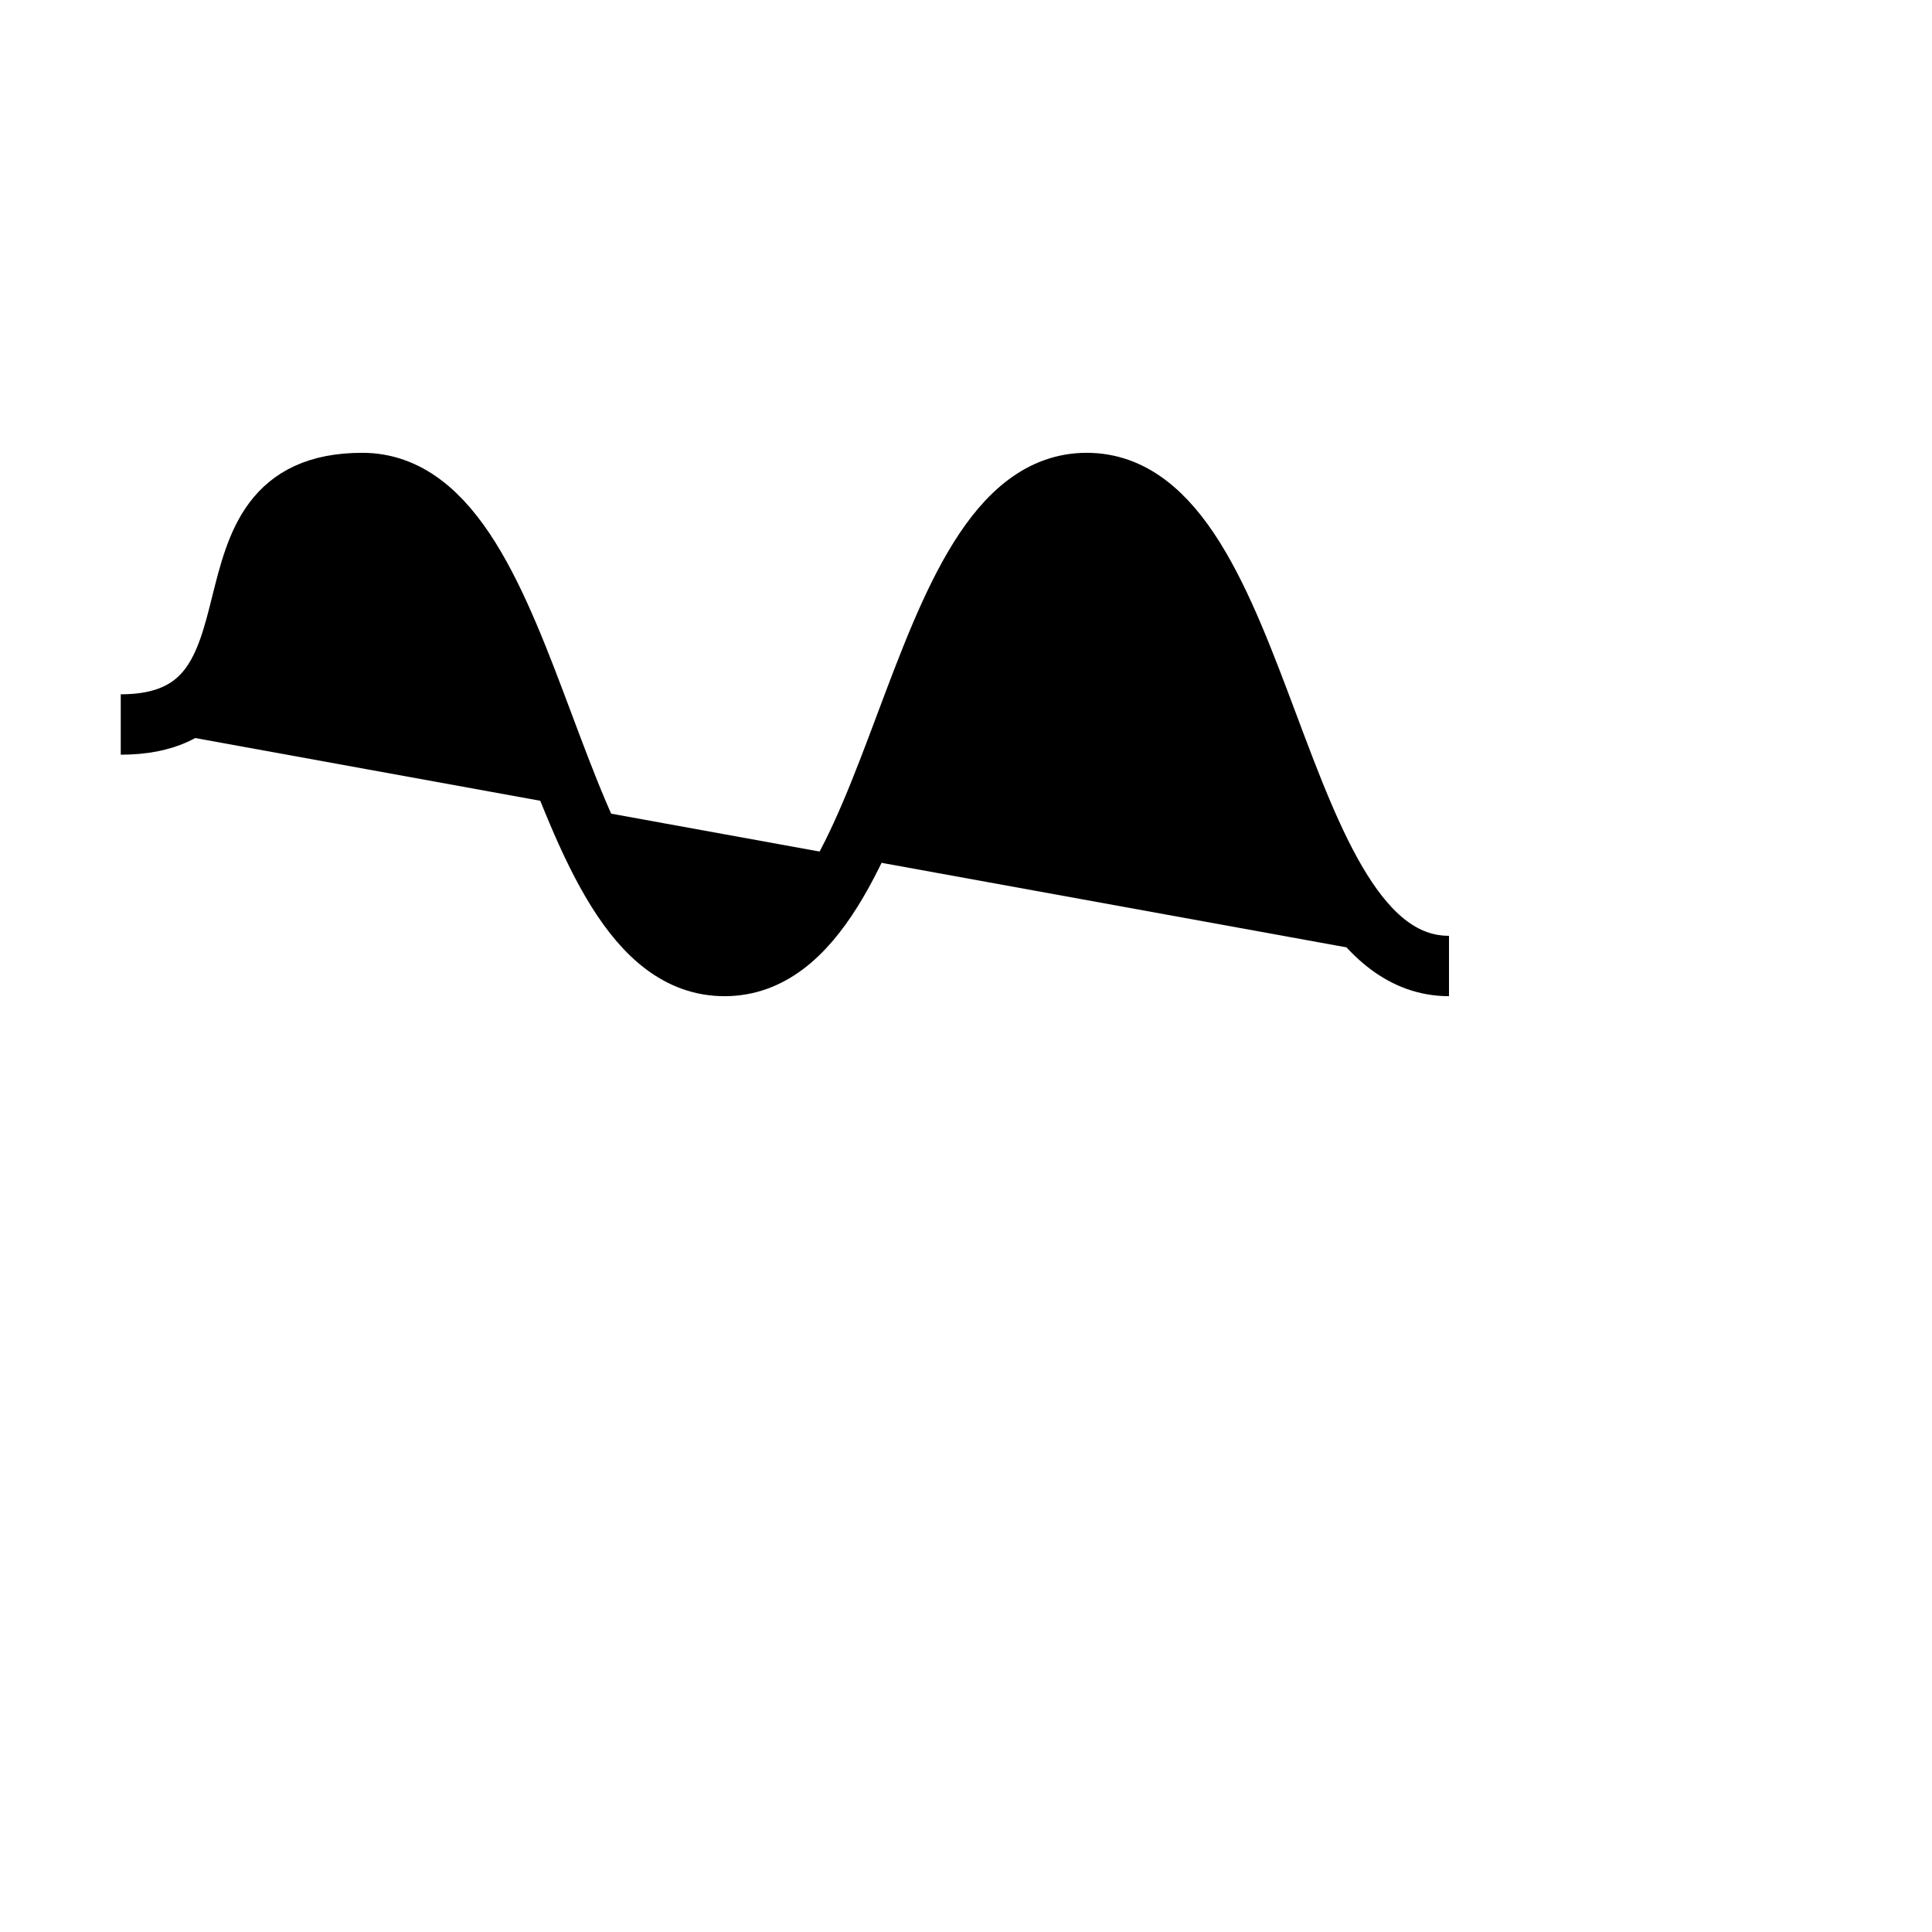
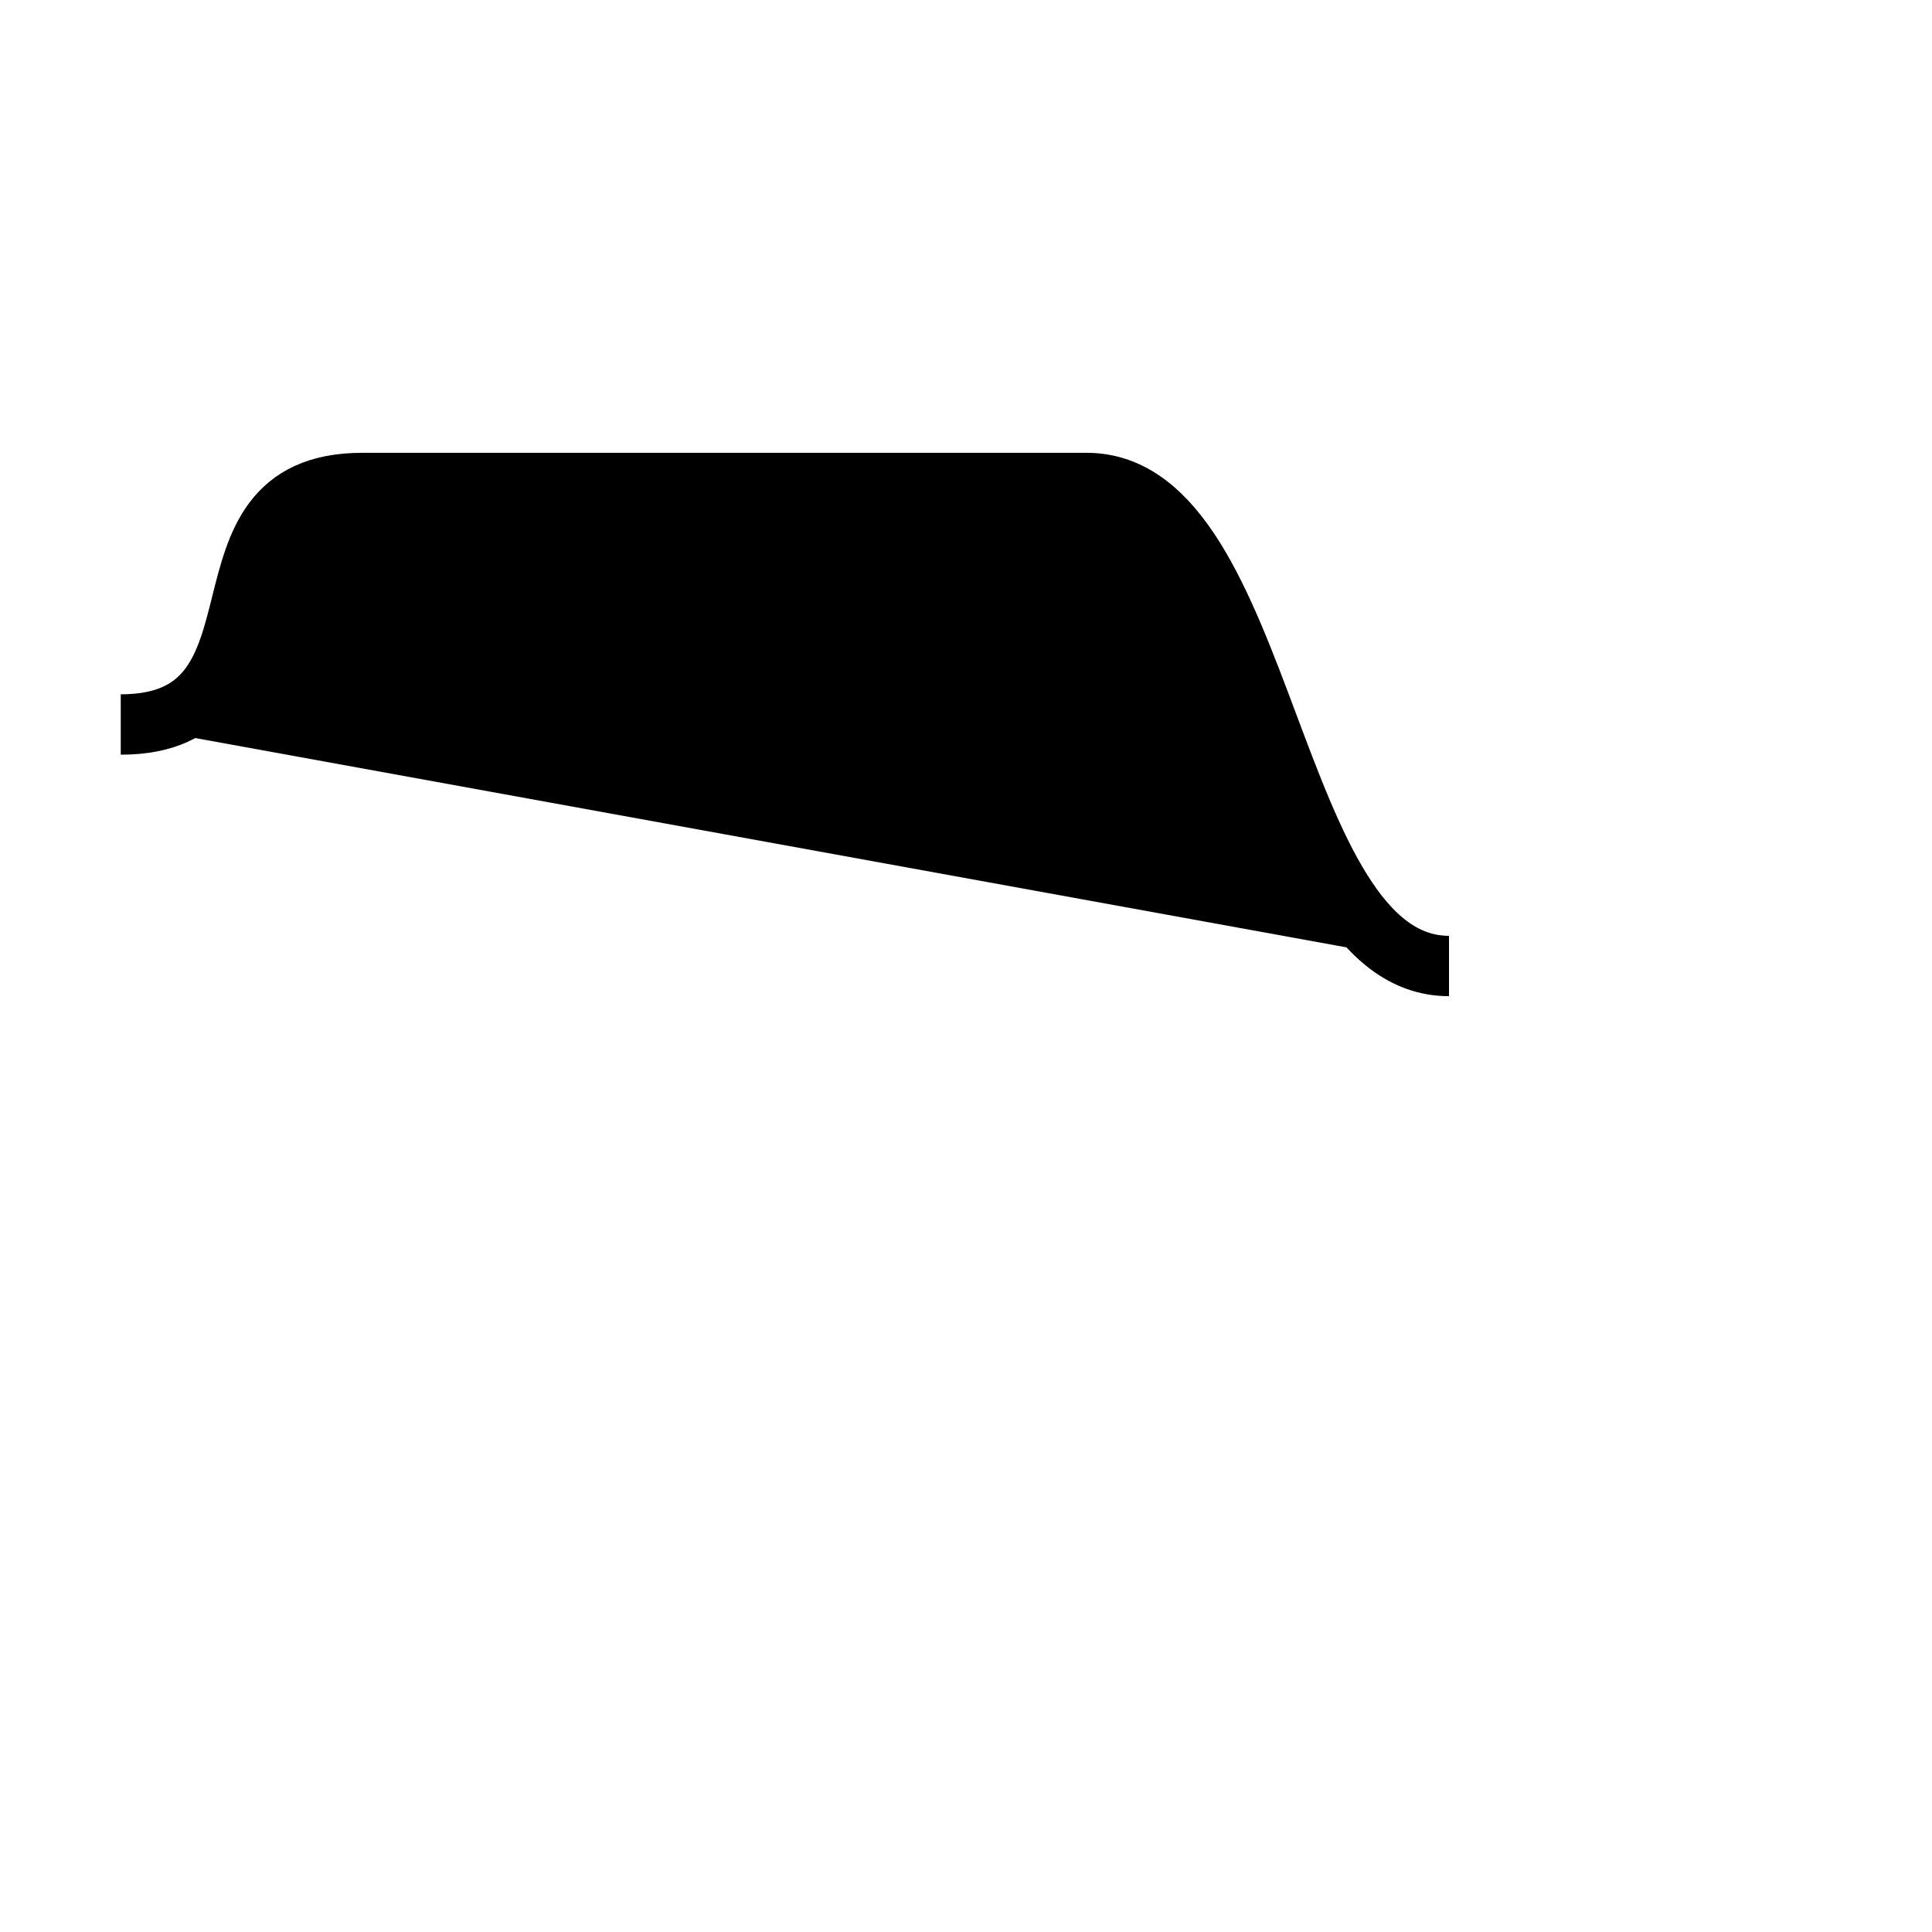
<svg xmlns="http://www.w3.org/2000/svg" viewBox="0 0 32 32">
-   <path d="M2 12C5 12 3 8 6 8S9 16 12 16S15 8 18 8S21 16 24 16" stroke="currentColor" strokeWidth="2" strokeLinecap="round" />
+   <path d="M2 12C5 12 3 8 6 8S15 8 18 8S21 16 24 16" stroke="currentColor" strokeWidth="2" strokeLinecap="round" />
</svg>